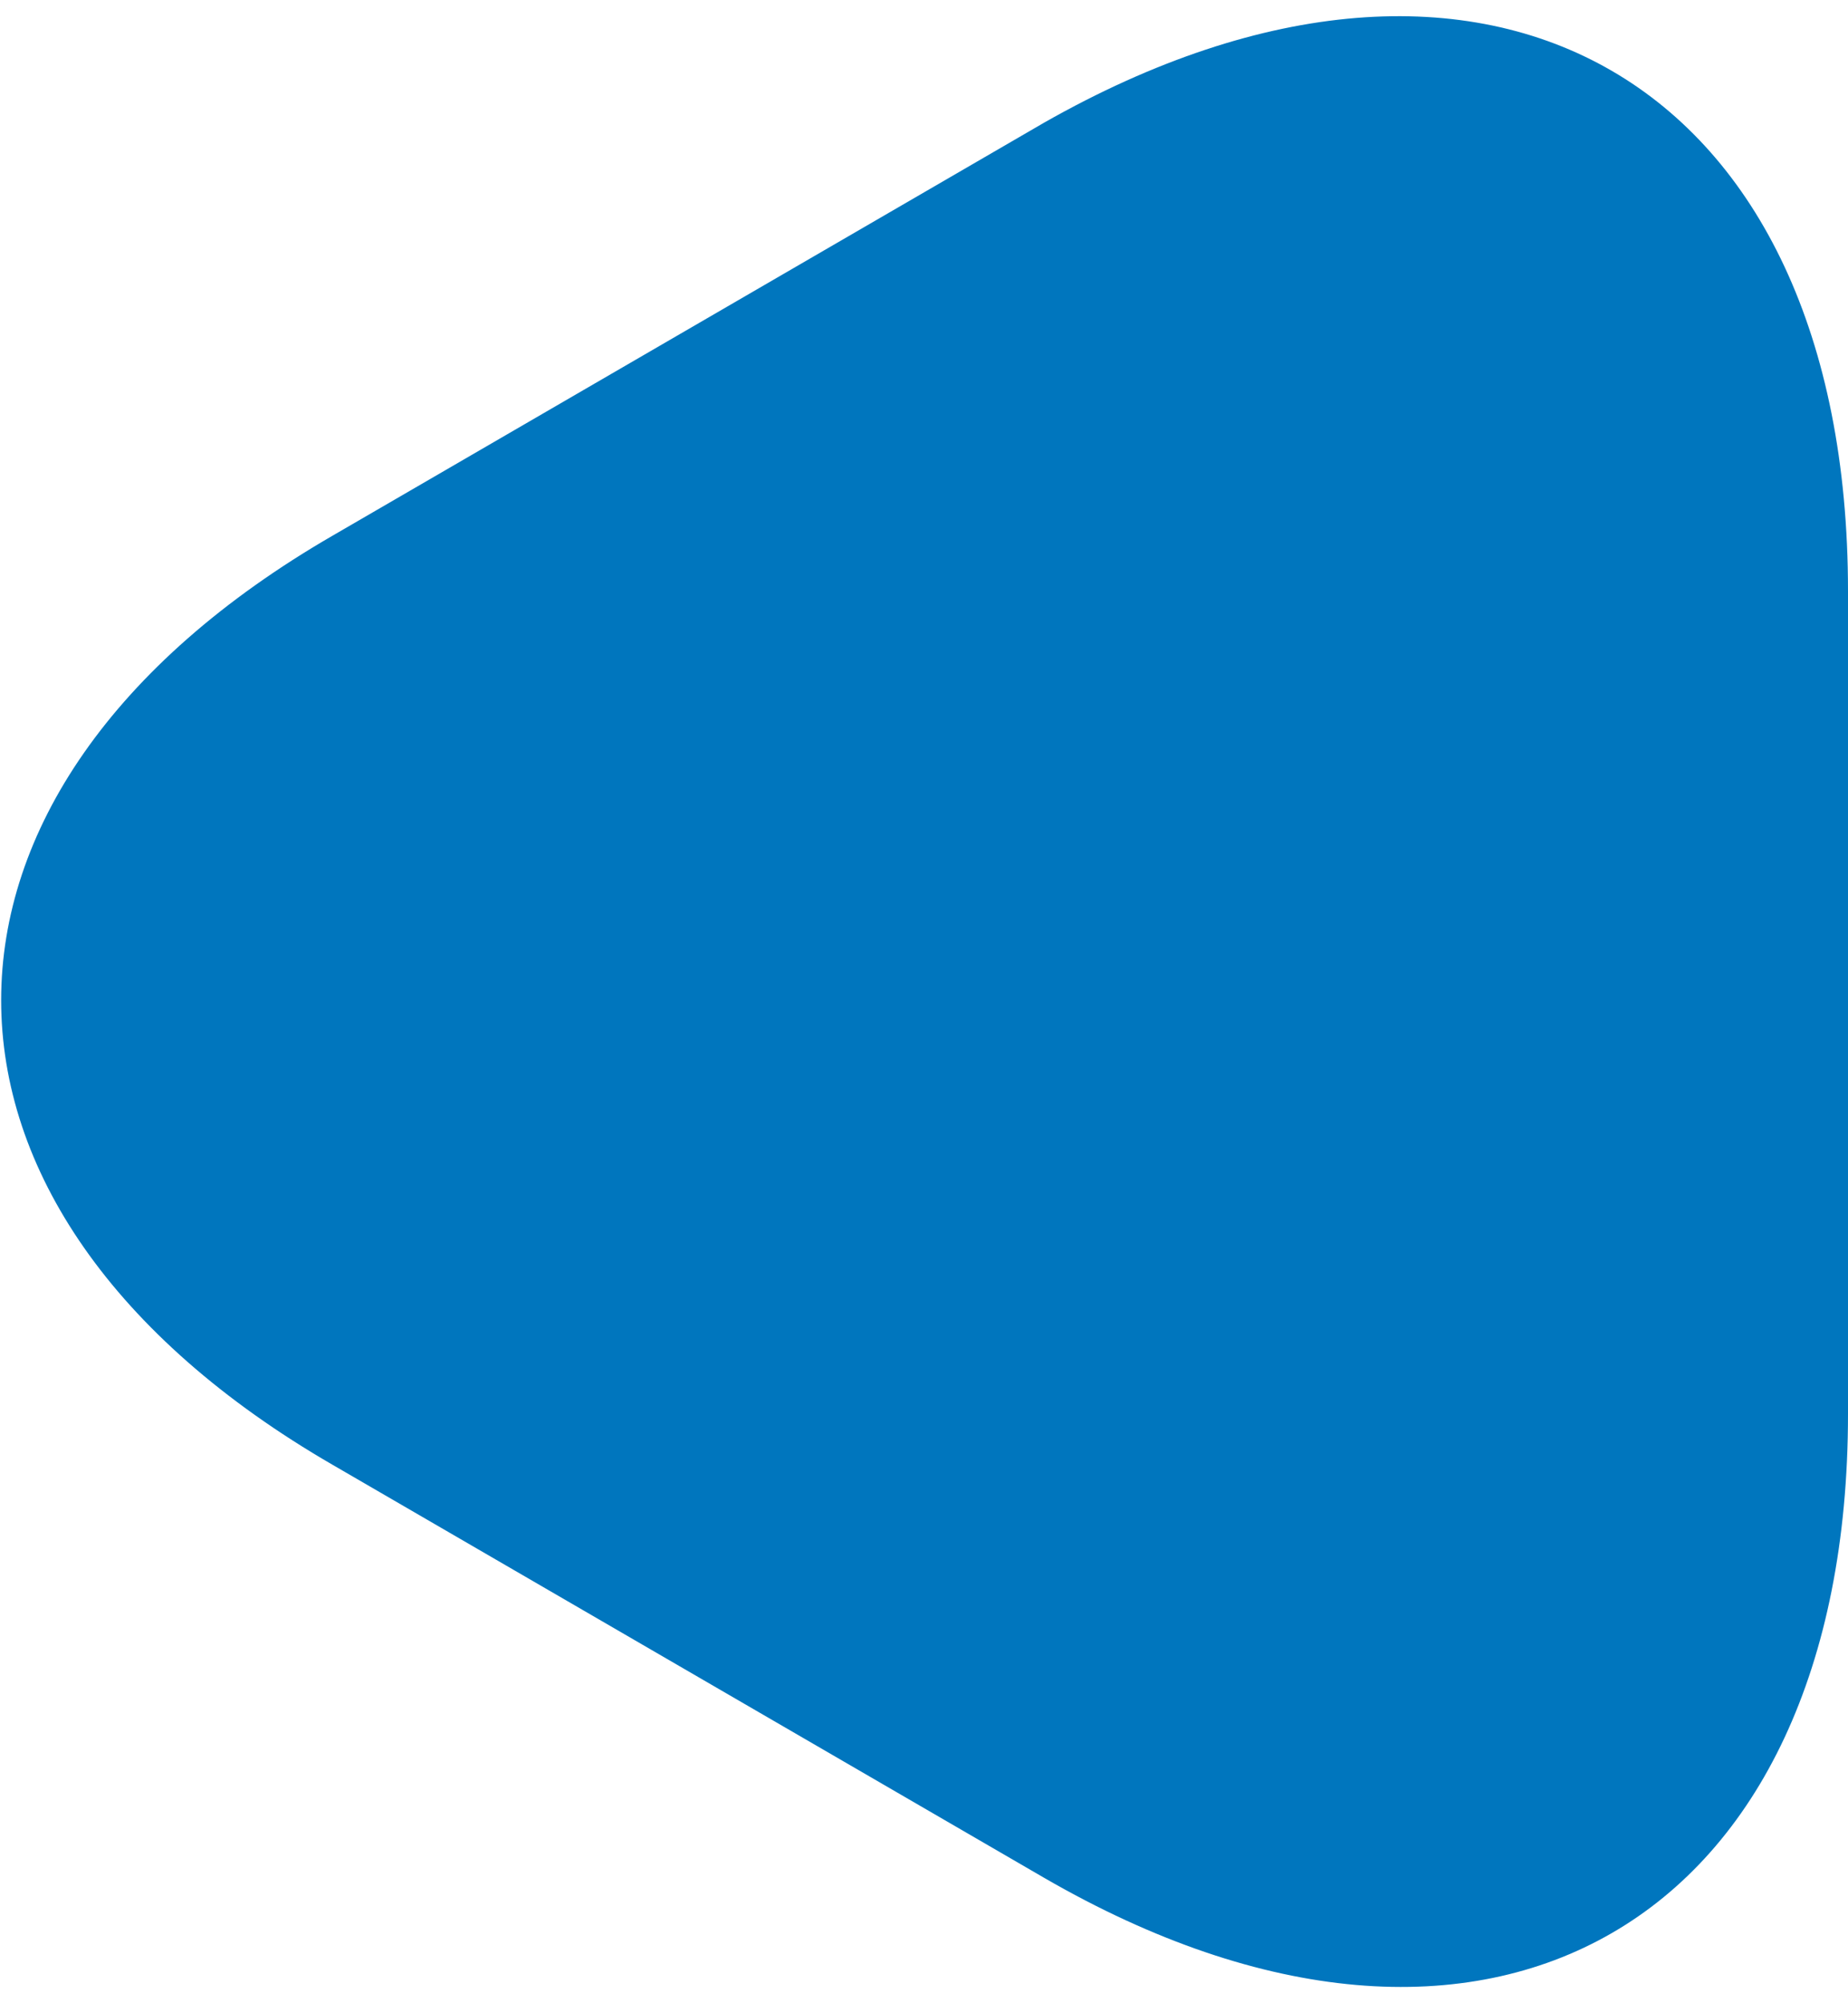
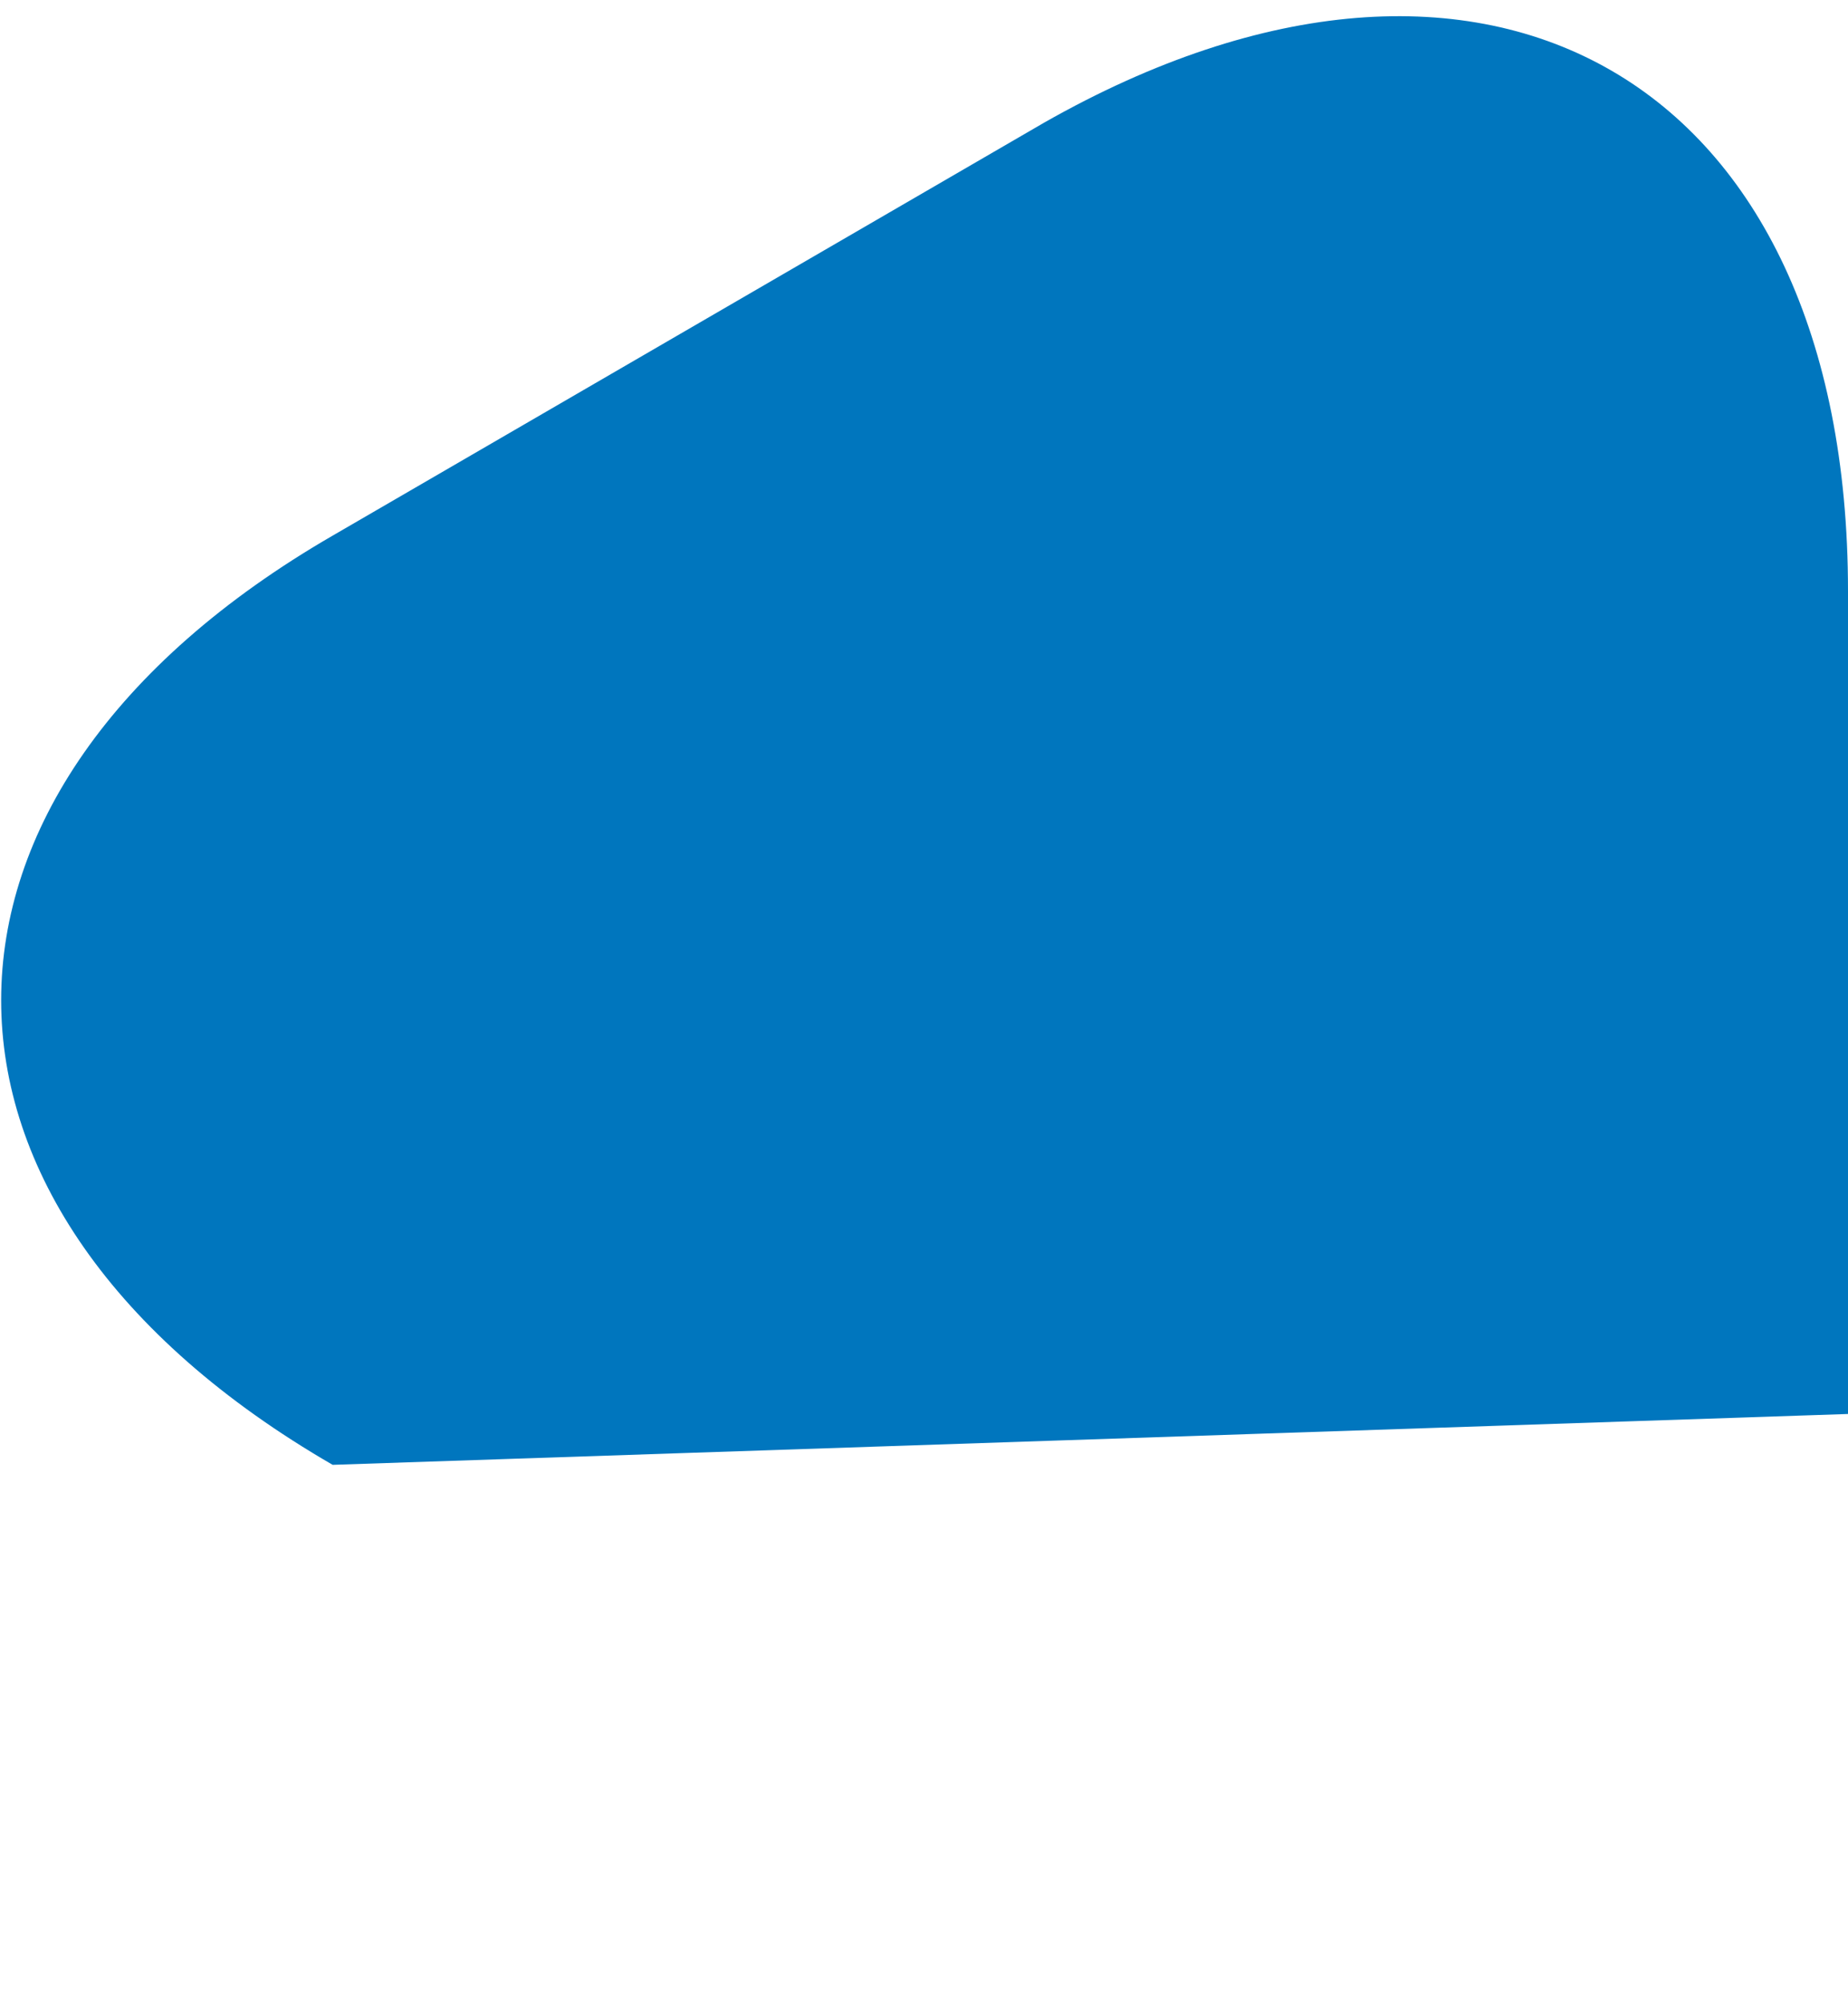
<svg xmlns="http://www.w3.org/2000/svg" width="12" height="13" viewBox="0 0 12 13" fill="none">
-   <path d="M12 9.176C12 12.486 9.65 13.846 6.78 12.186L2.16 9.506C-0.71 7.846 -0.71 5.136 2.16 3.476L6.78 0.796C9.65 -0.834 12 0.516 12 3.836V9.176Z" fill="#0076BE" />
+   <path d="M12 9.176L2.16 9.506C-0.71 7.846 -0.71 5.136 2.16 3.476L6.78 0.796C9.65 -0.834 12 0.516 12 3.836V9.176Z" fill="#0076BE" />
</svg>